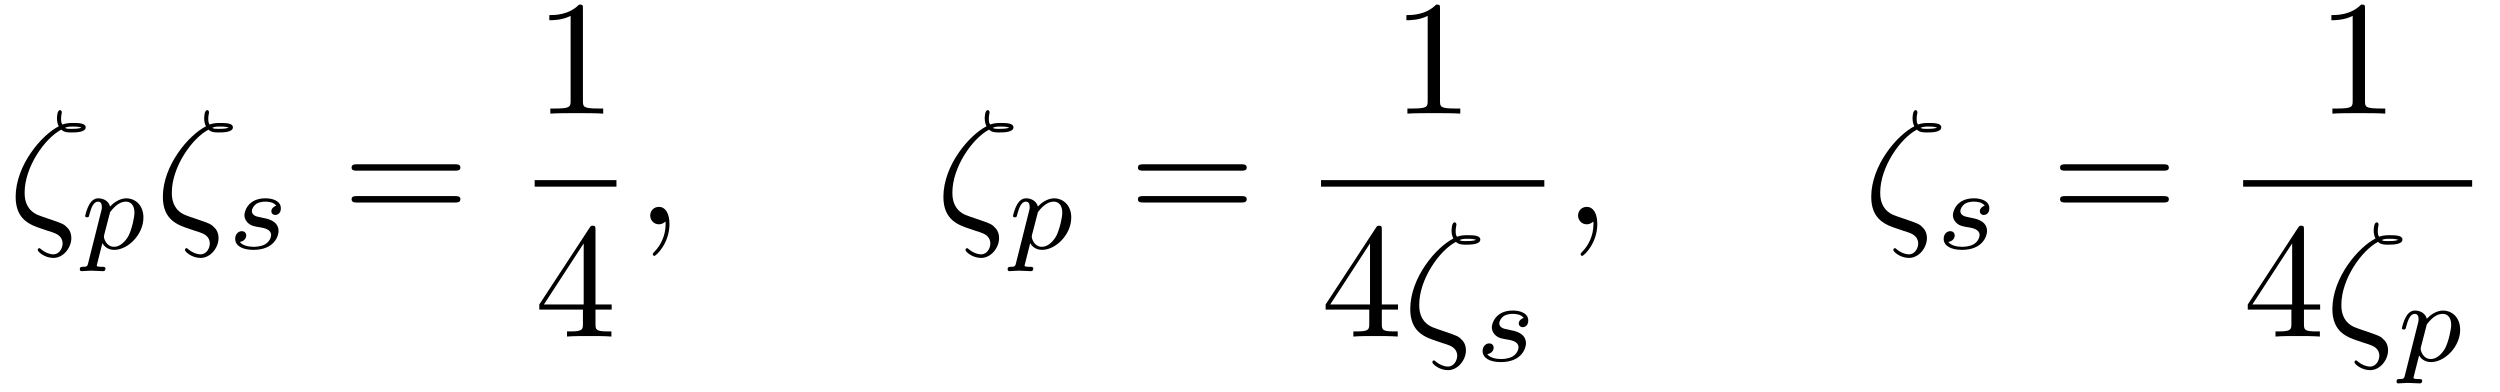
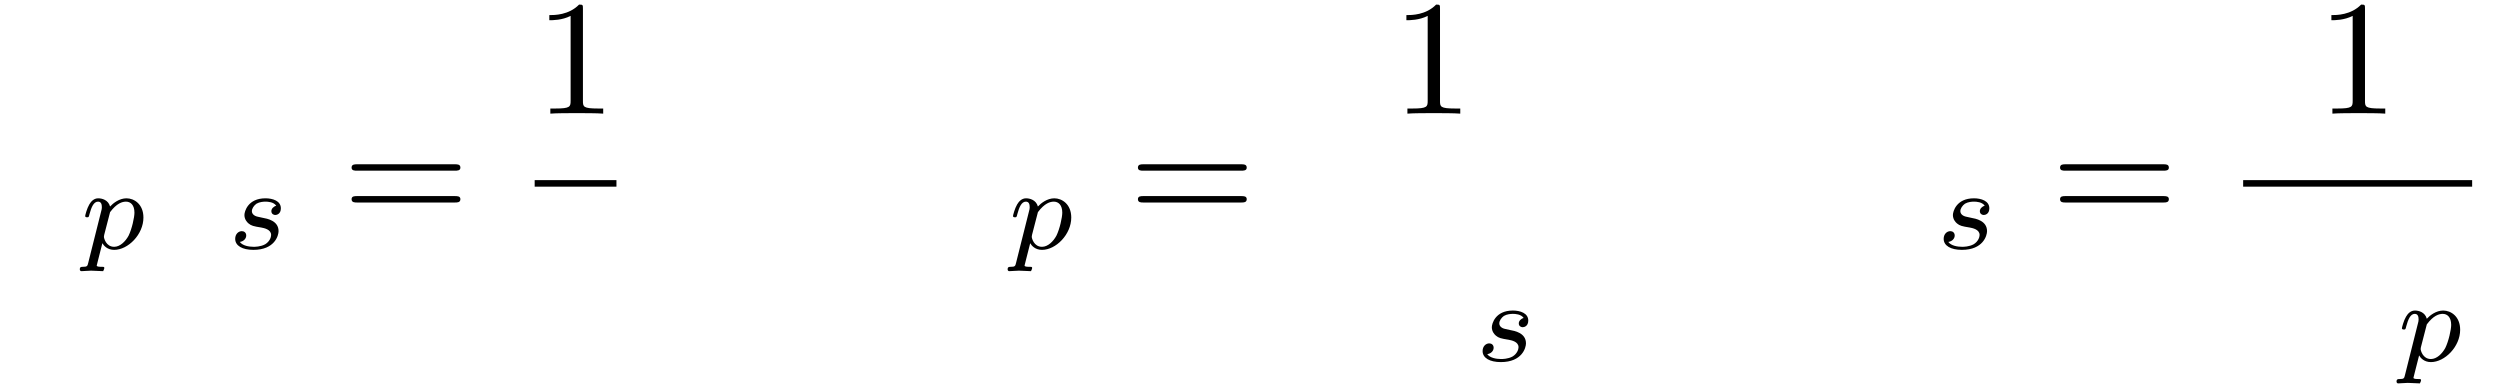
<svg xmlns="http://www.w3.org/2000/svg" xmlns:xlink="http://www.w3.org/1999/xlink" viewBox="0 0 152.239 23.844" version="1.2">
  <defs>
    <g>
      <symbol overflow="visible" id="glyph0-0">
        <path style="stroke:none;" d="" />
      </symbol>
      <symbol overflow="visible" id="glyph0-1">
-         <path style="stroke:none;" d="M 3.234 -5.766 C 3.406 -5.594 3.641 -5.594 3.844 -5.594 C 4.094 -5.594 4.719 -5.594 4.719 -5.906 C 4.719 -6.156 4.328 -6.172 3.922 -6.172 C 3.812 -6.172 3.547 -6.172 3.297 -6.078 C 3.234 -6.188 3.219 -6.234 3.219 -6.453 C 3.219 -6.594 3.266 -6.797 3.266 -6.812 C 3.266 -6.891 3.219 -6.953 3.156 -6.953 C 2.969 -6.953 2.969 -6.484 2.969 -6.453 C 2.969 -6.297 3 -6.109 3.078 -5.969 C 2.031 -5.438 0.453 -3.594 0.453 -1.672 C 0.453 -0.266 1.359 0.047 2.078 0.281 C 2.375 0.391 2.406 0.391 2.688 0.484 C 2.906 0.562 3.312 0.703 3.312 1.172 C 3.312 1.438 3.125 1.828 2.75 1.828 C 2.5 1.828 2.219 1.703 2.016 1.531 C 1.938 1.469 1.938 1.453 1.891 1.453 C 1.844 1.453 1.797 1.5 1.797 1.562 C 1.797 1.672 2.219 2.047 2.75 2.047 C 3.375 2.047 3.844 1.406 3.844 0.844 C 3.844 0.453 3.656 0.25 3.562 0.172 C 3.406 -0.016 3.203 -0.078 2.625 -0.281 C 1.828 -0.547 1.672 -0.594 1.422 -0.812 C 1 -1.188 1 -1.75 1 -1.938 C 1 -3.484 2.219 -5.234 3.234 -5.766 Z M 3.453 -5.875 C 3.609 -5.953 3.781 -5.953 3.922 -5.953 C 4.25 -5.953 4.281 -5.938 4.469 -5.891 C 4.391 -5.859 4.281 -5.812 3.844 -5.812 C 3.641 -5.812 3.562 -5.812 3.453 -5.875 Z M 3.453 -5.875 " />
-       </symbol>
+         </symbol>
      <symbol overflow="visible" id="glyph0-2">
-         <path style="stroke:none;" d="M 2.031 -0.016 C 2.031 -0.672 1.781 -1.062 1.391 -1.062 C 1.062 -1.062 0.859 -0.812 0.859 -0.531 C 0.859 -0.266 1.062 0 1.391 0 C 1.5 0 1.641 -0.047 1.734 -0.125 C 1.766 -0.156 1.781 -0.156 1.781 -0.156 C 1.797 -0.156 1.797 -0.156 1.797 -0.016 C 1.797 0.734 1.453 1.328 1.125 1.656 C 1.016 1.766 1.016 1.781 1.016 1.812 C 1.016 1.891 1.062 1.922 1.109 1.922 C 1.219 1.922 2.031 1.156 2.031 -0.016 Z M 2.031 -0.016 " />
-       </symbol>
+         </symbol>
      <symbol overflow="visible" id="glyph1-0">
-         <path style="stroke:none;" d="" />
-       </symbol>
+         </symbol>
      <symbol overflow="visible" id="glyph1-1">
-         <path style="stroke:none;" d="M 0.516 0.844 C 0.469 1.047 0.453 1.094 0.188 1.094 C 0.094 1.094 0 1.094 0 1.25 C 0 1.328 0.062 1.359 0.094 1.359 C 0.266 1.359 0.5 1.328 0.688 1.328 C 0.922 1.328 1.188 1.359 1.422 1.359 C 1.484 1.359 1.562 1.328 1.562 1.203 C 1.562 1.094 1.469 1.094 1.375 1.094 C 1.219 1.094 1.031 1.094 1.031 1.016 C 1.031 0.984 1.094 0.797 1.109 0.703 C 1.203 0.328 1.297 -0.047 1.375 -0.344 C 1.453 -0.203 1.672 0.062 2.094 0.062 C 2.938 0.062 3.875 -0.875 3.875 -1.906 C 3.875 -2.719 3.312 -3.078 2.844 -3.078 C 2.406 -3.078 2.031 -2.781 1.844 -2.578 C 1.734 -2.984 1.344 -3.078 1.125 -3.078 C 0.859 -3.078 0.688 -2.891 0.578 -2.703 C 0.438 -2.469 0.328 -2.047 0.328 -2 C 0.328 -1.922 0.422 -1.922 0.453 -1.922 C 0.547 -1.922 0.547 -1.938 0.594 -2.125 C 0.703 -2.531 0.844 -2.875 1.109 -2.875 C 1.297 -2.875 1.344 -2.719 1.344 -2.531 C 1.344 -2.453 1.328 -2.375 1.312 -2.328 Z M 1.844 -2.234 C 2.25 -2.781 2.594 -2.875 2.812 -2.875 C 3.094 -2.875 3.328 -2.672 3.328 -2.203 C 3.328 -1.922 3.172 -1.203 2.969 -0.797 C 2.781 -0.453 2.453 -0.125 2.094 -0.125 C 1.594 -0.125 1.469 -0.656 1.469 -0.734 C 1.469 -0.766 1.484 -0.812 1.484 -0.844 Z M 1.844 -2.234 " />
+         <path style="stroke:none;" d="M 0.516 0.844 C 0.469 1.047 0.453 1.094 0.188 1.094 C 0.094 1.094 0 1.094 0 1.25 C 0 1.328 0.062 1.359 0.094 1.359 C 0.266 1.359 0.5 1.328 0.688 1.328 C 0.922 1.328 1.188 1.359 1.422 1.359 C 1.562 1.094 1.469 1.094 1.375 1.094 C 1.219 1.094 1.031 1.094 1.031 1.016 C 1.031 0.984 1.094 0.797 1.109 0.703 C 1.203 0.328 1.297 -0.047 1.375 -0.344 C 1.453 -0.203 1.672 0.062 2.094 0.062 C 2.938 0.062 3.875 -0.875 3.875 -1.906 C 3.875 -2.719 3.312 -3.078 2.844 -3.078 C 2.406 -3.078 2.031 -2.781 1.844 -2.578 C 1.734 -2.984 1.344 -3.078 1.125 -3.078 C 0.859 -3.078 0.688 -2.891 0.578 -2.703 C 0.438 -2.469 0.328 -2.047 0.328 -2 C 0.328 -1.922 0.422 -1.922 0.453 -1.922 C 0.547 -1.922 0.547 -1.938 0.594 -2.125 C 0.703 -2.531 0.844 -2.875 1.109 -2.875 C 1.297 -2.875 1.344 -2.719 1.344 -2.531 C 1.344 -2.453 1.328 -2.375 1.312 -2.328 Z M 1.844 -2.234 C 2.25 -2.781 2.594 -2.875 2.812 -2.875 C 3.094 -2.875 3.328 -2.672 3.328 -2.203 C 3.328 -1.922 3.172 -1.203 2.969 -0.797 C 2.781 -0.453 2.453 -0.125 2.094 -0.125 C 1.594 -0.125 1.469 -0.656 1.469 -0.734 C 1.469 -0.766 1.484 -0.812 1.484 -0.844 Z M 1.844 -2.234 " />
      </symbol>
      <symbol overflow="visible" id="glyph1-2">
        <path style="stroke:none;" d="M 3 -2.625 C 2.828 -2.578 2.703 -2.438 2.703 -2.297 C 2.703 -2.125 2.844 -2.062 2.938 -2.062 C 3.016 -2.062 3.281 -2.109 3.281 -2.469 C 3.281 -2.922 2.781 -3.078 2.344 -3.078 C 1.266 -3.078 1.062 -2.266 1.062 -2.062 C 1.062 -1.797 1.219 -1.625 1.312 -1.547 C 1.484 -1.406 1.609 -1.375 2.094 -1.297 C 2.25 -1.266 2.688 -1.188 2.688 -0.844 C 2.688 -0.719 2.609 -0.453 2.328 -0.281 C 2.047 -0.125 1.703 -0.125 1.625 -0.125 C 1.344 -0.125 0.953 -0.188 0.781 -0.422 C 1.016 -0.453 1.172 -0.625 1.172 -0.812 C 1.172 -0.984 1.047 -1.078 0.906 -1.078 C 0.703 -1.078 0.5 -0.906 0.5 -0.609 C 0.5 -0.188 0.938 0.062 1.609 0.062 C 2.906 0.062 3.141 -0.812 3.141 -1.078 C 3.141 -1.719 2.438 -1.844 2.172 -1.891 C 2.109 -1.906 1.938 -1.938 1.891 -1.953 C 1.641 -2 1.516 -2.141 1.516 -2.297 C 1.516 -2.453 1.641 -2.641 1.797 -2.75 C 1.984 -2.859 2.219 -2.875 2.344 -2.875 C 2.484 -2.875 2.844 -2.859 3 -2.625 Z M 3 -2.625 " />
      </symbol>
      <symbol overflow="visible" id="glyph2-0">
        <path style="stroke:none;" d="" />
      </symbol>
      <symbol overflow="visible" id="glyph2-1">
        <path style="stroke:none;" d="M 6.844 -3.266 C 7 -3.266 7.188 -3.266 7.188 -3.453 C 7.188 -3.656 7 -3.656 6.859 -3.656 L 0.891 -3.656 C 0.75 -3.656 0.562 -3.656 0.562 -3.453 C 0.562 -3.266 0.75 -3.266 0.891 -3.266 Z M 6.859 -1.328 C 7 -1.328 7.188 -1.328 7.188 -1.531 C 7.188 -1.719 7 -1.719 6.844 -1.719 L 0.891 -1.719 C 0.75 -1.719 0.562 -1.719 0.562 -1.531 C 0.562 -1.328 0.75 -1.328 0.891 -1.328 Z M 6.859 -1.328 " />
      </symbol>
      <symbol overflow="visible" id="glyph2-2">
        <path style="stroke:none;" d="M 2.938 -6.375 C 2.938 -6.625 2.938 -6.641 2.703 -6.641 C 2.078 -6 1.203 -6 0.891 -6 L 0.891 -5.688 C 1.094 -5.688 1.672 -5.688 2.188 -5.953 L 2.188 -0.781 C 2.188 -0.422 2.156 -0.312 1.266 -0.312 L 0.953 -0.312 L 0.953 0 C 1.297 -0.031 2.156 -0.031 2.562 -0.031 C 2.953 -0.031 3.828 -0.031 4.172 0 L 4.172 -0.312 L 3.859 -0.312 C 2.953 -0.312 2.938 -0.422 2.938 -0.781 Z M 2.938 -6.375 " />
      </symbol>
      <symbol overflow="visible" id="glyph2-3">
-         <path style="stroke:none;" d="M 2.938 -1.641 L 2.938 -0.781 C 2.938 -0.422 2.906 -0.312 2.172 -0.312 L 1.969 -0.312 L 1.969 0 C 2.375 -0.031 2.891 -0.031 3.312 -0.031 C 3.734 -0.031 4.25 -0.031 4.672 0 L 4.672 -0.312 L 4.453 -0.312 C 3.719 -0.312 3.703 -0.422 3.703 -0.781 L 3.703 -1.641 L 4.688 -1.641 L 4.688 -1.953 L 3.703 -1.953 L 3.703 -6.484 C 3.703 -6.688 3.703 -6.75 3.531 -6.75 C 3.453 -6.75 3.422 -6.75 3.344 -6.625 L 0.281 -1.953 L 0.281 -1.641 Z M 2.984 -1.953 L 0.562 -1.953 L 2.984 -5.672 Z M 2.984 -1.953 " />
-       </symbol>
+         </symbol>
    </g>
    <clipPath id="clip1">
      <path d="M 145 18 L 150 18 L 150 23.844 L 145 23.844 Z M 145 18 " />
    </clipPath>
  </defs>
  <g id="surface1">
    <g style="fill:rgb(0%,0%,0%);fill-opacity:1;">
      <use xlink:href="#glyph0-1" x="0.5" y="13.66" />
    </g>
    <g style="fill:rgb(0%,0%,0%);fill-opacity:1;">
      <use xlink:href="#glyph1-1" x="4.859" y="15.154" />
    </g>
    <g style="fill:rgb(0%,0%,0%);fill-opacity:1;">
      <use xlink:href="#glyph0-1" x="9.464" y="13.66" />
    </g>
    <g style="fill:rgb(0%,0%,0%);fill-opacity:1;">
      <use xlink:href="#glyph1-2" x="13.822" y="15.154" />
    </g>
    <g style="fill:rgb(0%,0%,0%);fill-opacity:1;">
      <use xlink:href="#glyph2-1" x="20.848" y="13.66" />
    </g>
    <g style="fill:rgb(0%,0%,0%);fill-opacity:1;">
      <use xlink:href="#glyph2-2" x="32.56" y="6.92" />
    </g>
    <path style="fill:none;stroke-width:0.398;stroke-linecap:butt;stroke-linejoin:miter;stroke:rgb(0%,0%,0%);stroke-opacity:1;stroke-miterlimit:10;" d="M -0.001 0.001 L 4.979 0.001 " transform="matrix(1,0,0,-1,32.56,11.169)" />
    <g style="fill:rgb(0%,0%,0%);fill-opacity:1;">
      <use xlink:href="#glyph2-3" x="32.56" y="20.494" />
    </g>
    <g style="fill:rgb(0%,0%,0%);fill-opacity:1;">
      <use xlink:href="#glyph0-2" x="38.737" y="13.66" />
    </g>
    <g style="fill:rgb(0%,0%,0%);fill-opacity:1;">
      <use xlink:href="#glyph0-1" x="56.996" y="13.66" />
    </g>
    <g style="fill:rgb(0%,0%,0%);fill-opacity:1;">
      <use xlink:href="#glyph1-1" x="61.36" y="15.154" />
    </g>
    <g style="fill:rgb(0%,0%,0%);fill-opacity:1;">
      <use xlink:href="#glyph2-1" x="68.732" y="13.66" />
    </g>
    <g style="fill:rgb(0%,0%,0%);fill-opacity:1;">
      <use xlink:href="#glyph2-2" x="84.752" y="6.92" />
    </g>
-     <path style="fill:none;stroke-width:0.398;stroke-linecap:butt;stroke-linejoin:miter;stroke:rgb(0%,0%,0%);stroke-opacity:1;stroke-miterlimit:10;" d="M 0.001 0.001 L 13.599 0.001 " transform="matrix(1,0,0,-1,80.444,11.169)" />
    <g style="fill:rgb(0%,0%,0%);fill-opacity:1;">
      <use xlink:href="#glyph2-3" x="80.444" y="20.494" />
    </g>
    <g style="fill:rgb(0%,0%,0%);fill-opacity:1;">
      <use xlink:href="#glyph0-1" x="85.425" y="20.494" />
    </g>
    <g style="fill:rgb(0%,0%,0%);fill-opacity:1;">
      <use xlink:href="#glyph1-2" x="89.784" y="21.988" />
    </g>
    <g style="fill:rgb(0%,0%,0%);fill-opacity:1;">
      <use xlink:href="#glyph0-2" x="95.238" y="13.66" />
    </g>
    <g style="fill:rgb(0%,0%,0%);fill-opacity:1;">
      <use xlink:href="#glyph0-1" x="113.497" y="13.66" />
    </g>
    <g style="fill:rgb(0%,0%,0%);fill-opacity:1;">
      <use xlink:href="#glyph1-2" x="117.861" y="15.154" />
    </g>
    <g style="fill:rgb(0%,0%,0%);fill-opacity:1;">
      <use xlink:href="#glyph2-1" x="124.886" y="13.66" />
    </g>
    <g style="fill:rgb(0%,0%,0%);fill-opacity:1;">
      <use xlink:href="#glyph2-2" x="141.08" y="6.92" />
    </g>
    <path style="fill:none;stroke-width:0.398;stroke-linecap:butt;stroke-linejoin:miter;stroke:rgb(0%,0%,0%);stroke-opacity:1;stroke-miterlimit:10;" d="M -0 0.001 L 13.945 0.001 " transform="matrix(1,0,0,-1,136.598,11.169)" />
    <g style="fill:rgb(0%,0%,0%);fill-opacity:1;">
      <use xlink:href="#glyph2-3" x="136.598" y="20.494" />
    </g>
    <g style="fill:rgb(0%,0%,0%);fill-opacity:1;">
      <use xlink:href="#glyph0-1" x="141.579" y="20.494" />
    </g>
    <g clip-path="url(#clip1)" clip-rule="nonzero">
      <g style="fill:rgb(0%,0%,0%);fill-opacity:1;">
        <use xlink:href="#glyph1-1" x="145.938" y="21.988" />
      </g>
    </g>
  </g>
</svg>